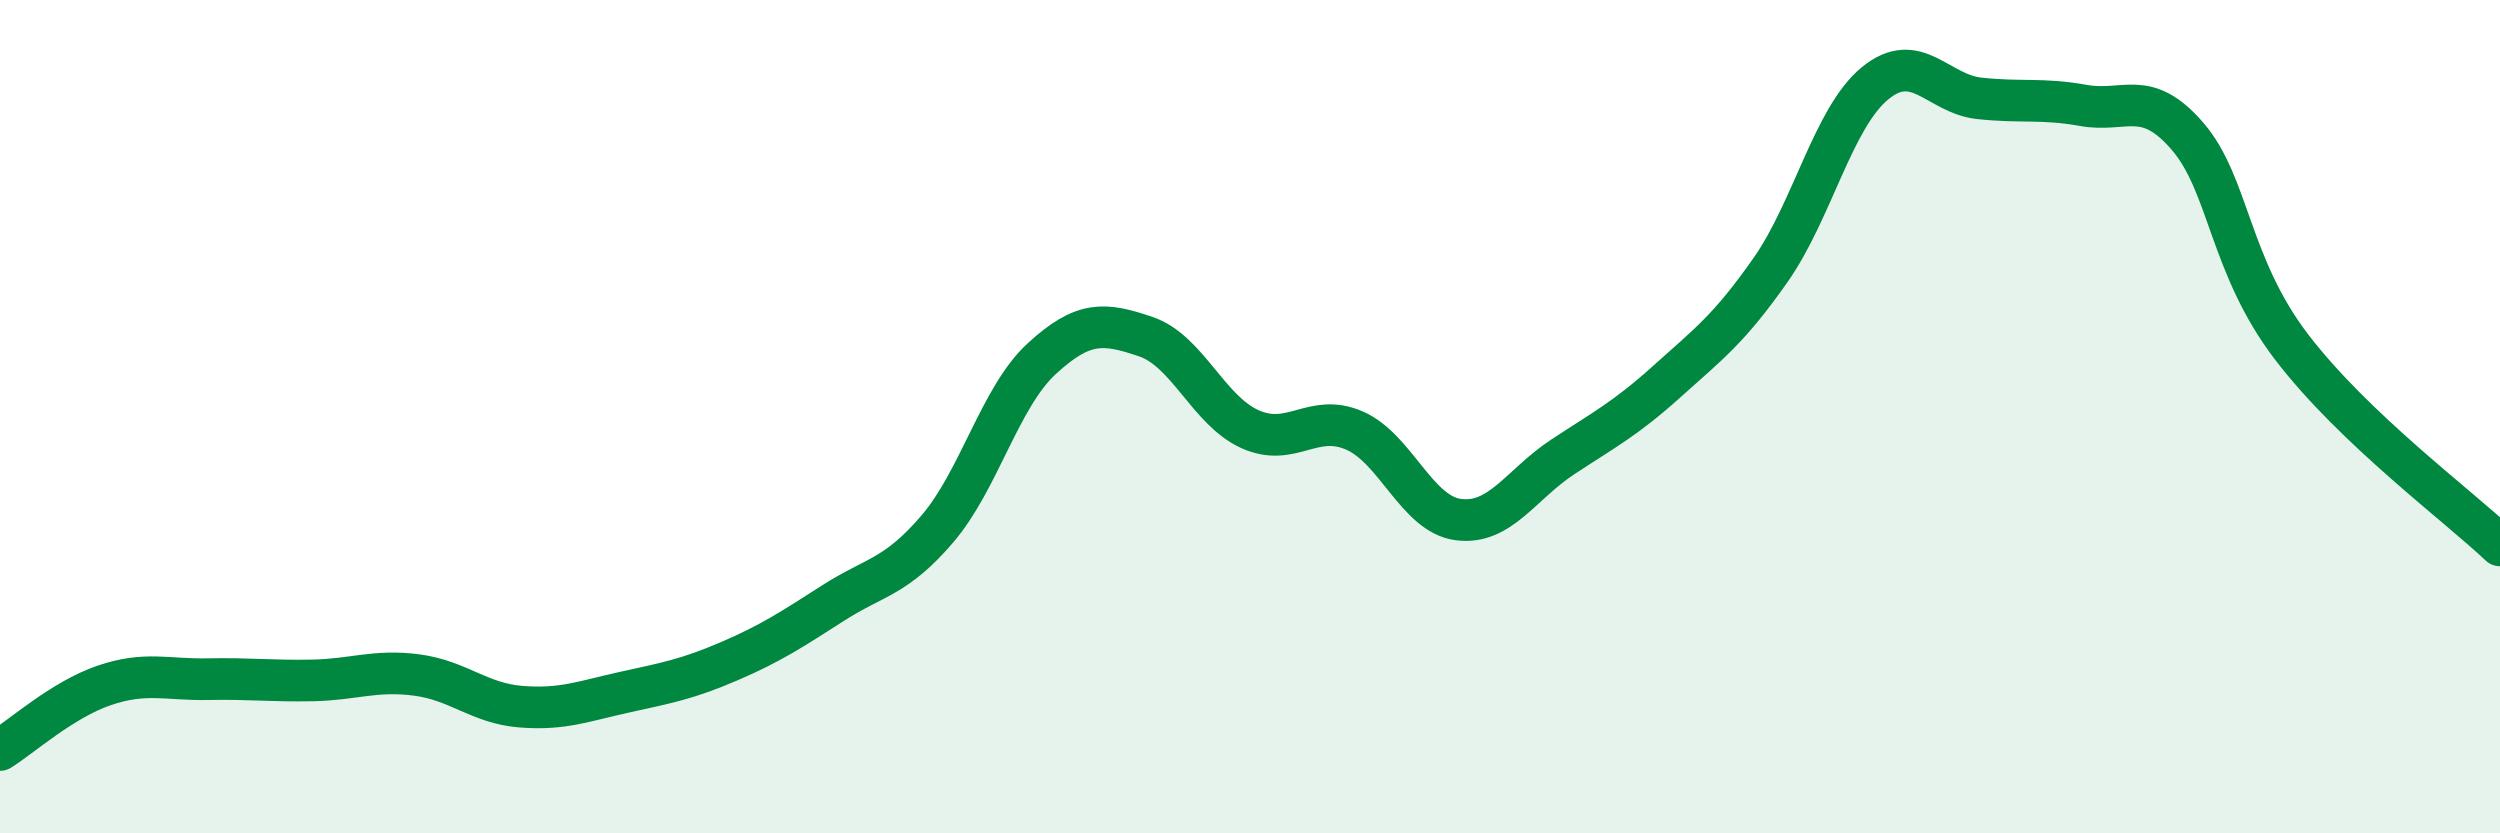
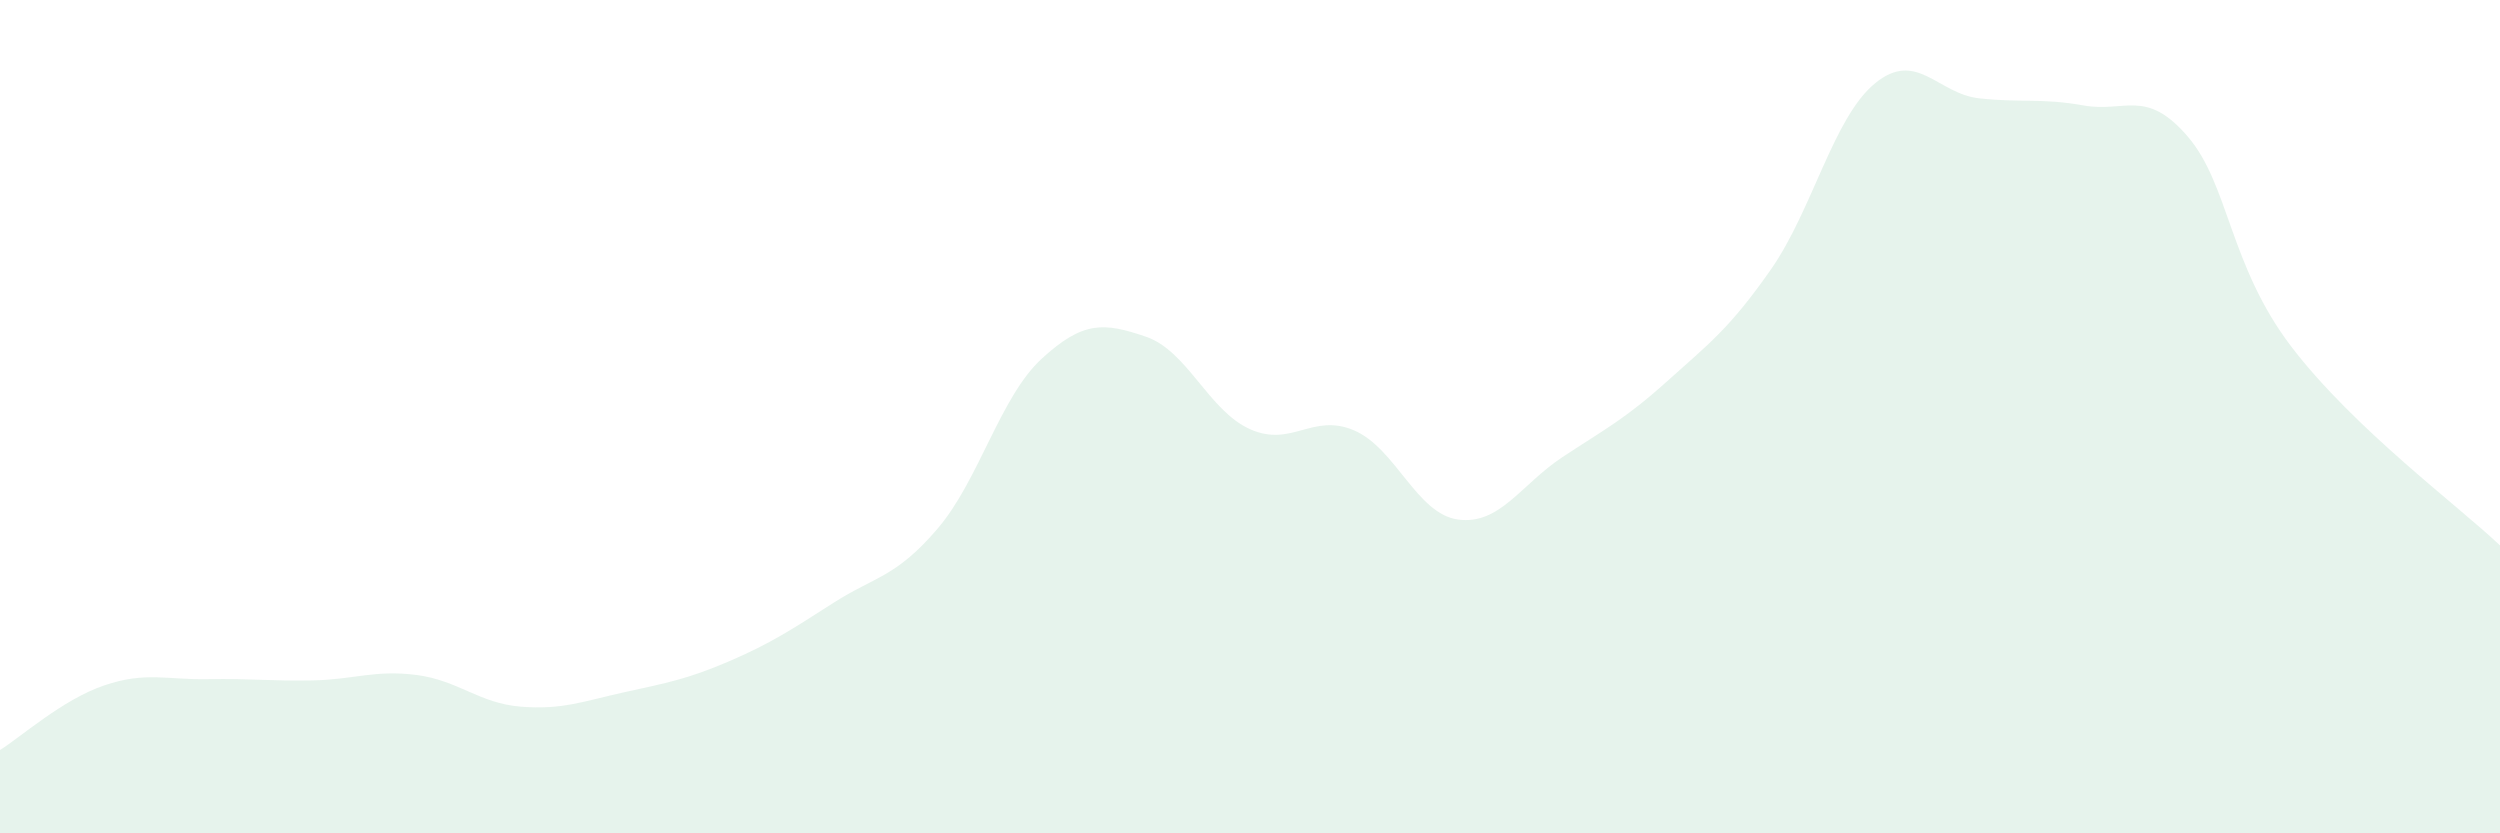
<svg xmlns="http://www.w3.org/2000/svg" width="60" height="20" viewBox="0 0 60 20">
  <path d="M 0,18 C 0.5,17.69 1.5,16.79 2.5,16.45 C 3.5,16.11 4,16.32 5,16.3 C 6,16.28 6.5,16.35 7.5,16.33 C 8.5,16.31 9,16.07 10,16.2 C 11,16.33 11.5,16.88 12.5,16.96 C 13.5,17.04 14,16.83 15,16.61 C 16,16.39 16.5,16.3 17.5,15.87 C 18.5,15.44 19,15.11 20,14.47 C 21,13.83 21.5,13.86 22.5,12.69 C 23.5,11.52 24,9.53 25,8.61 C 26,7.69 26.5,7.74 27.5,8.08 C 28.5,8.42 29,9.85 30,10.3 C 31,10.75 31.5,9.9 32.5,10.33 C 33.5,10.76 34,12.34 35,12.47 C 36,12.6 36.5,11.63 37.5,10.97 C 38.5,10.31 39,10.06 40,9.16 C 41,8.26 41.5,7.9 42.5,6.47 C 43.5,5.04 44,2.82 45,2 C 46,1.18 46.5,2.25 47.5,2.36 C 48.5,2.47 49,2.35 50,2.53 C 51,2.71 51.5,2.11 52.5,3.27 C 53.5,4.43 53.5,6.37 55,8.33 C 56.5,10.29 59,12.14 60,13.09L60 20L0 20Z" fill="#008740" opacity="0.1" stroke-linecap="round" stroke-linejoin="round" />
-   <path d="M 0,18 C 0.5,17.69 1.5,16.79 2.5,16.45 C 3.5,16.11 4,16.32 5,16.3 C 6,16.28 6.5,16.35 7.5,16.33 C 8.5,16.31 9,16.07 10,16.2 C 11,16.33 11.5,16.88 12.5,16.96 C 13.5,17.04 14,16.83 15,16.61 C 16,16.39 16.5,16.3 17.5,15.87 C 18.5,15.44 19,15.11 20,14.47 C 21,13.83 21.5,13.86 22.5,12.69 C 23.5,11.52 24,9.53 25,8.61 C 26,7.69 26.5,7.74 27.5,8.08 C 28.5,8.42 29,9.85 30,10.3 C 31,10.75 31.5,9.9 32.5,10.33 C 33.5,10.76 34,12.34 35,12.47 C 36,12.6 36.5,11.63 37.5,10.97 C 38.5,10.31 39,10.06 40,9.16 C 41,8.26 41.5,7.9 42.5,6.47 C 43.5,5.04 44,2.82 45,2 C 46,1.18 46.5,2.25 47.5,2.36 C 48.5,2.47 49,2.35 50,2.53 C 51,2.71 51.5,2.11 52.5,3.27 C 53.5,4.43 53.5,6.37 55,8.33 C 56.5,10.29 59,12.14 60,13.09" stroke="#008740" stroke-width="1" fill="none" stroke-linecap="round" stroke-linejoin="round" />
</svg>